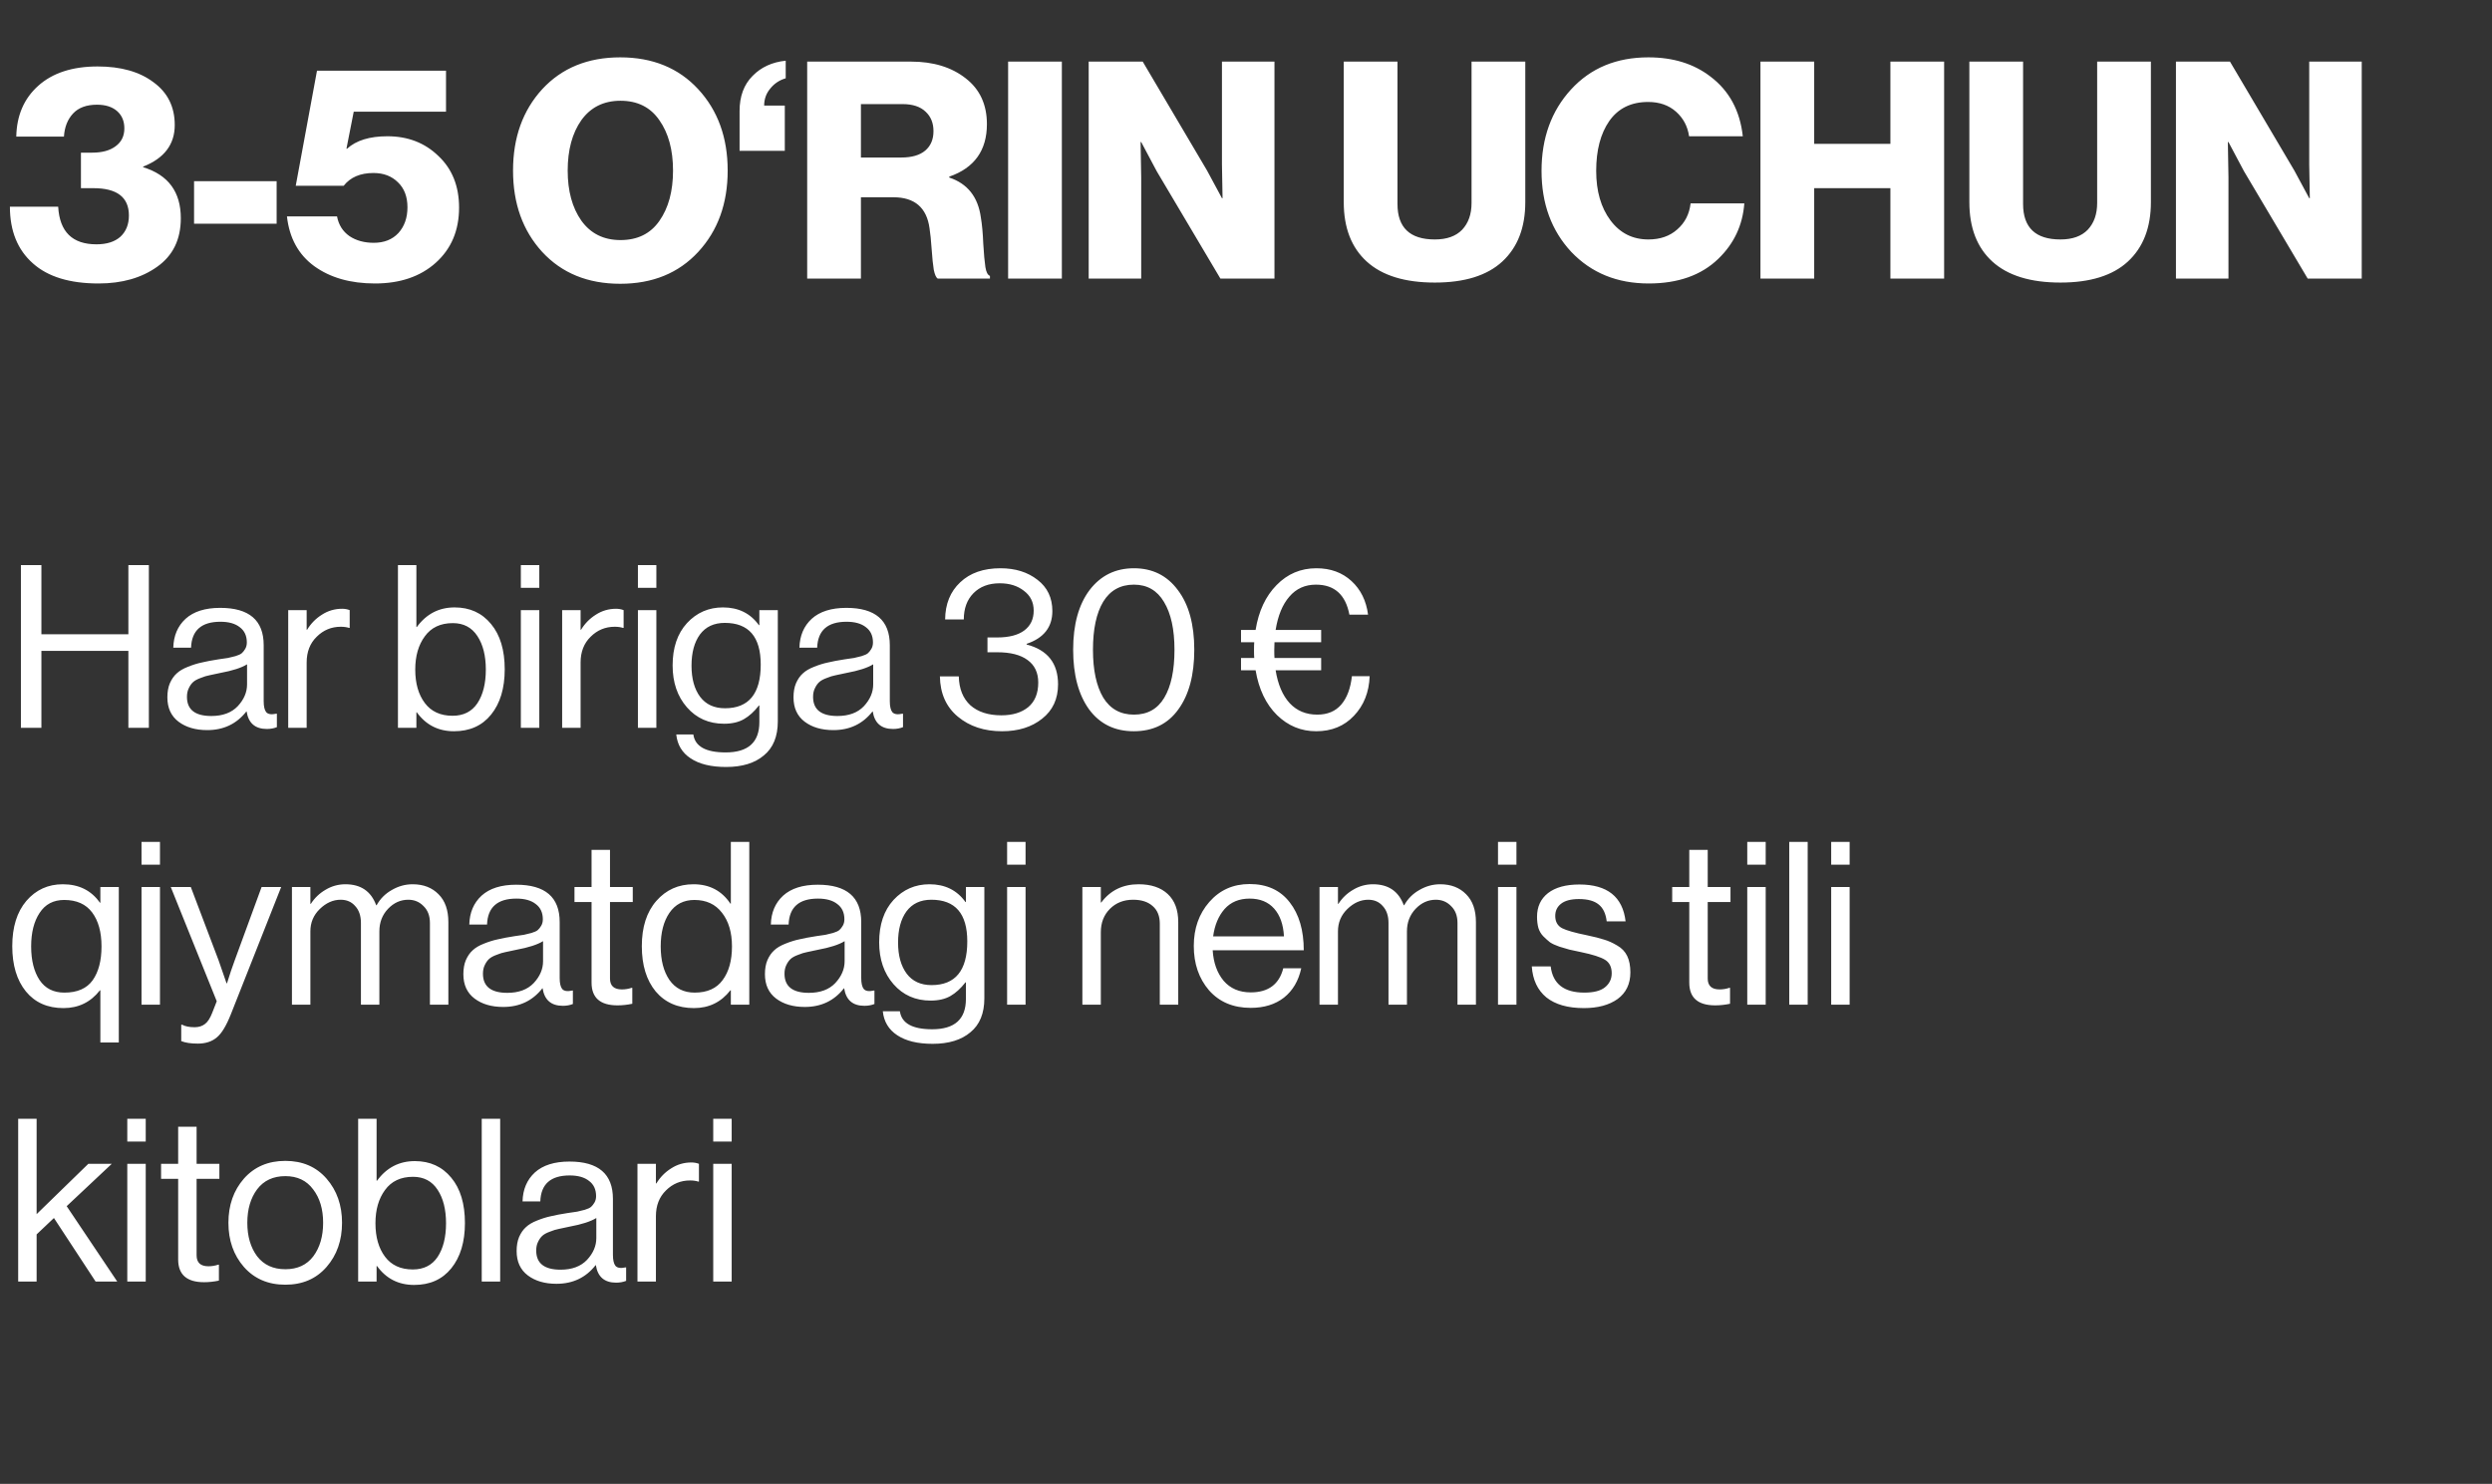
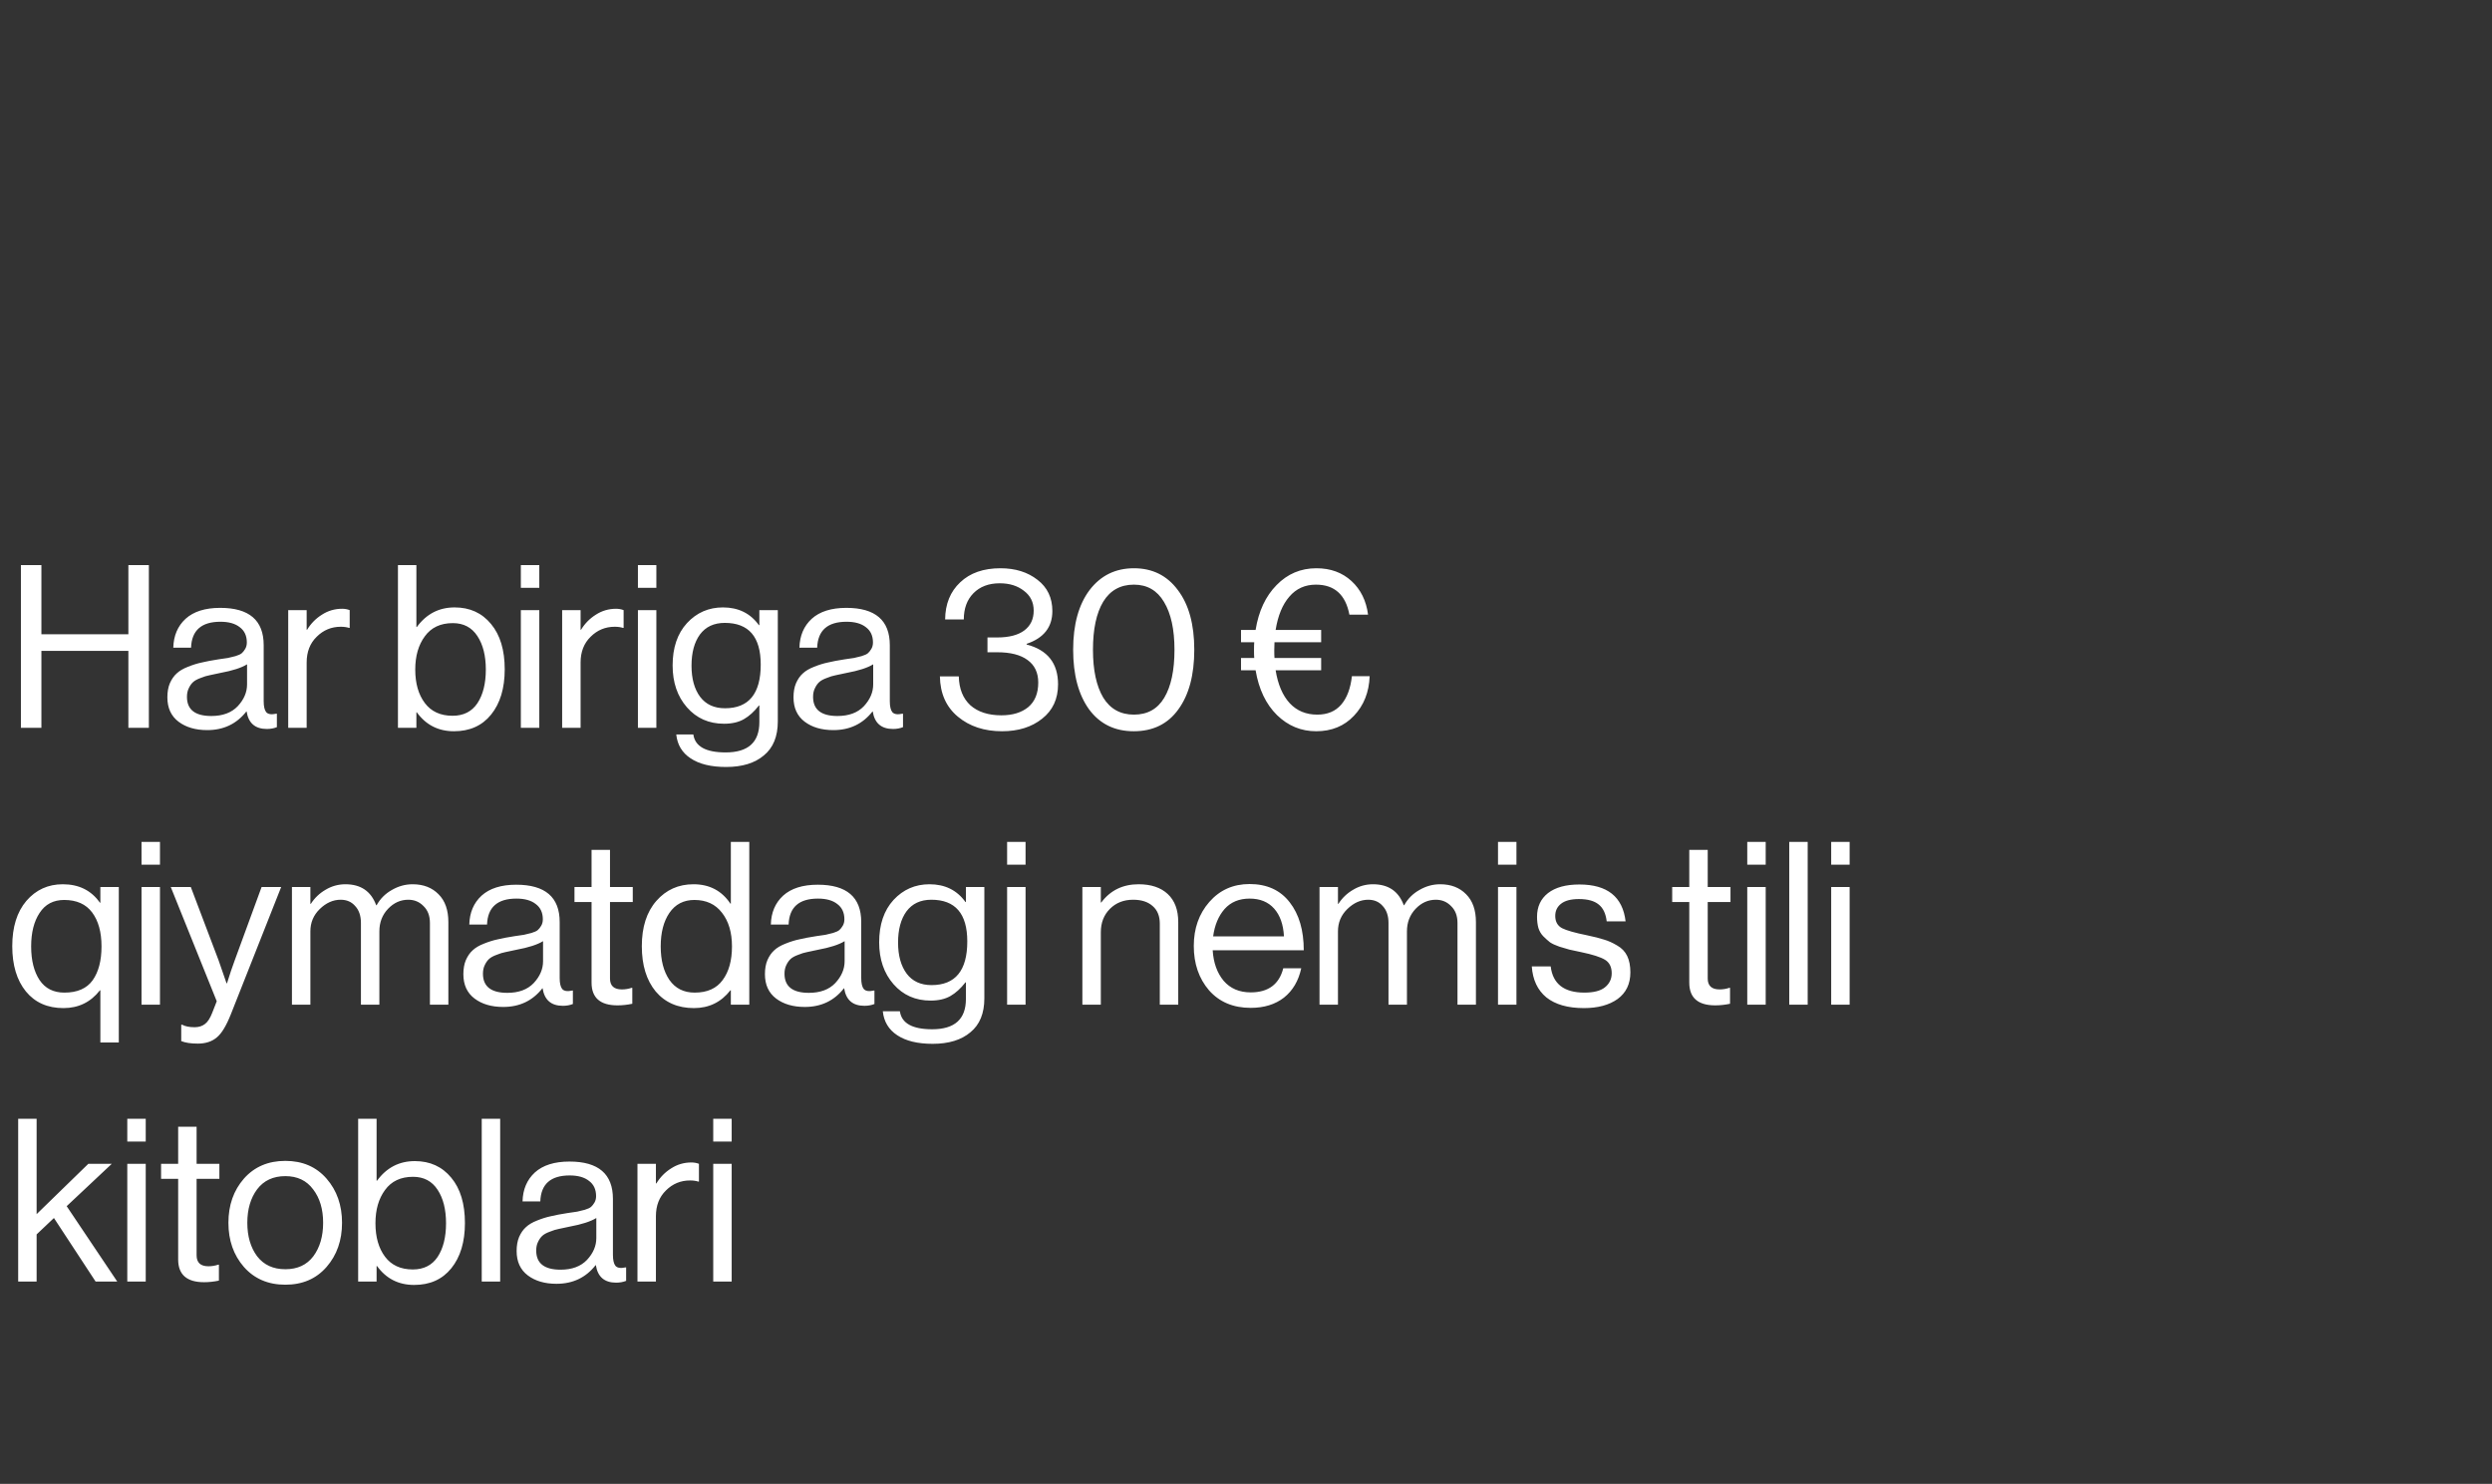
<svg xmlns="http://www.w3.org/2000/svg" width="225" height="134" viewBox="0 0 225 134" fill="none">
  <rect x="0" y="0" width="225" height="134" fill="#333333" stroke="none" />
-   <path d="M8.898 25.599C6.303 25.599 4.33 24.996 2.978 23.79C1.589 22.565 0.894 20.857 0.894 18.664H5.253C5.38 20.93 6.532 22.063 8.706 22.063C9.638 22.063 10.36 21.834 10.871 21.378C11.383 20.903 11.639 20.263 11.639 19.459C11.639 17.814 10.57 16.992 8.432 16.992H7.308V13.785H8.322C9.218 13.785 9.921 13.594 10.433 13.21C10.963 12.826 11.228 12.287 11.228 11.593C11.228 10.935 11.008 10.414 10.57 10.03C10.131 9.647 9.528 9.455 8.761 9.455C7.811 9.455 7.089 9.72 6.596 10.25C6.102 10.78 5.828 11.474 5.773 12.333H1.47C1.507 10.432 2.164 8.907 3.443 7.755C4.741 6.586 6.532 6.001 8.816 6.001C10.917 6.001 12.598 6.476 13.859 7.427C15.138 8.358 15.778 9.647 15.778 11.291C15.778 13.045 14.827 14.297 12.927 15.046V15.101C15.193 15.795 16.326 17.33 16.326 19.706C16.326 21.624 15.613 23.086 14.188 24.091C12.781 25.096 11.018 25.599 8.898 25.599ZM17.522 20.199V16.362H24.977V20.199H17.522ZM33.856 25.599C31.645 25.599 29.818 25.078 28.375 24.036C26.949 22.995 26.127 21.497 25.908 19.541H30.43C30.576 20.309 30.951 20.903 31.554 21.323C32.157 21.725 32.888 21.926 33.747 21.926C34.679 21.926 35.419 21.634 35.967 21.049C36.515 20.446 36.789 19.669 36.789 18.719C36.789 17.769 36.506 17.02 35.939 16.471C35.373 15.905 34.633 15.622 33.719 15.622C32.532 15.622 31.636 16.006 31.033 16.773H26.703L28.621 6.385H40.27V10.085H31.938L31.28 13.429H31.335C32.157 12.68 33.372 12.305 34.98 12.305C36.826 12.305 38.361 12.899 39.585 14.087C40.827 15.256 41.449 16.809 41.449 18.747C41.449 20.811 40.745 22.474 39.338 23.735C37.949 24.977 36.122 25.599 33.856 25.599ZM56.025 21.679C57.56 21.679 58.729 21.104 59.533 19.952C60.356 18.783 60.767 17.266 60.767 15.403C60.767 13.539 60.356 12.022 59.533 10.853C58.729 9.683 57.56 9.098 56.025 9.098C54.508 9.098 53.33 9.683 52.489 10.853C51.667 12.022 51.256 13.539 51.256 15.403C51.256 17.248 51.667 18.756 52.489 19.925C53.33 21.095 54.508 21.679 56.025 21.679ZM63.042 22.748C61.269 24.667 58.921 25.626 55.998 25.626C53.074 25.626 50.726 24.667 48.954 22.748C47.199 20.829 46.322 18.381 46.322 15.403C46.322 12.424 47.199 9.976 48.954 8.057C50.726 6.138 53.074 5.179 55.998 5.179C58.921 5.179 61.269 6.138 63.042 8.057C64.814 9.976 65.701 12.424 65.701 15.403C65.701 18.381 64.814 20.829 63.042 22.748ZM66.775 13.621V10.03C66.775 8.696 67.167 7.637 67.953 6.851C68.721 6.065 69.716 5.608 70.941 5.481V7.07C70.374 7.235 69.908 7.545 69.543 8.002C69.177 8.441 68.995 8.952 68.995 9.537H70.859V13.621H66.775ZM72.88 25.16V5.563H82.254C84.264 5.563 85.909 6.065 87.188 7.07C88.467 8.057 89.107 9.437 89.107 11.209C89.107 13.584 87.974 15.165 85.708 15.951V16.033C87.353 16.581 88.303 17.778 88.558 19.623C88.668 20.263 88.741 21.058 88.778 22.008C88.833 22.94 88.897 23.643 88.97 24.119C89.043 24.575 89.18 24.84 89.381 24.913V25.16H84.666C84.52 25.069 84.401 24.804 84.31 24.365C84.237 23.927 84.173 23.305 84.118 22.502C84.063 21.698 83.999 21.067 83.926 20.61C83.671 18.747 82.583 17.814 80.665 17.814H77.732V25.16H72.88ZM77.732 14.224H81.377C82.328 14.224 83.049 14.014 83.543 13.594C84.036 13.173 84.283 12.589 84.283 11.839C84.283 11.108 84.045 10.524 83.57 10.085C83.095 9.628 82.401 9.4 81.487 9.4H77.732V14.224ZM91.022 25.16V5.563H95.874V25.16H91.022ZM98.296 25.16V5.563H103.175L108.985 15.403L110.329 17.897H110.383C110.347 16.325 110.329 15.311 110.329 14.854V5.563H115.07V25.16H110.191L104.436 15.457L103.038 12.826H102.983C103.019 14.507 103.038 15.576 103.038 16.033V25.16H98.296ZM129.549 25.517C126.844 25.517 124.798 24.886 123.409 23.625C122.02 22.364 121.326 20.574 121.326 18.253V5.563H126.177V18.418C126.177 20.555 127.301 21.624 129.549 21.624C130.627 21.624 131.449 21.332 132.015 20.747C132.582 20.144 132.865 19.34 132.865 18.335V5.563H137.717V18.253C137.717 20.555 137.022 22.346 135.633 23.625C134.263 24.886 132.235 25.517 129.549 25.517ZM148.86 25.599C146.009 25.599 143.679 24.648 141.87 22.748C140.08 20.829 139.184 18.39 139.184 15.43C139.184 12.47 140.07 10.021 141.843 8.084C143.615 6.147 145.945 5.179 148.832 5.179C151.061 5.179 152.925 5.755 154.424 6.906C156.123 8.185 157.101 9.985 157.356 12.305H152.505C152.377 11.41 151.984 10.67 151.326 10.085C150.669 9.5 149.828 9.208 148.805 9.208C147.27 9.208 146.1 9.784 145.296 10.935C144.511 12.068 144.118 13.566 144.118 15.43C144.118 17.257 144.547 18.747 145.406 19.898C146.265 21.049 147.407 21.624 148.832 21.624C149.892 21.624 150.76 21.323 151.436 20.72C152.13 20.117 152.532 19.331 152.642 18.363H157.493C157.347 20.336 156.561 22.008 155.136 23.379C153.601 24.859 151.509 25.599 148.86 25.599ZM158.95 25.16V5.563H163.802V12.991H170.681V5.563H175.533V25.16H170.681V16.992H163.802V25.16H158.95ZM186.034 25.517C183.329 25.517 181.283 24.886 179.894 23.625C178.505 22.364 177.811 20.574 177.811 18.253V5.563H182.662V18.418C182.662 20.555 183.786 21.624 186.034 21.624C187.112 21.624 187.934 21.332 188.5 20.747C189.067 20.144 189.35 19.34 189.35 18.335V5.563H194.202V18.253C194.202 20.555 193.507 22.346 192.118 23.625C190.748 24.886 188.72 25.517 186.034 25.517ZM196.464 25.16V5.563H201.343L207.154 15.403L208.497 17.897H208.551C208.515 16.325 208.497 15.311 208.497 14.854V5.563H213.238V25.16H208.36L202.604 15.457L201.206 12.826H201.151C201.188 14.507 201.206 15.576 201.206 16.033V25.16H196.464Z" fill="white" />
  <path d="M1.888 65.726V51.028H3.738V57.277H11.591V51.028H13.441V65.726H11.591V58.777H3.738V65.726H1.888ZM24.095 65.828C23.04 65.828 22.43 65.301 22.266 64.246H22.245C21.368 65.369 20.189 65.931 18.709 65.931C17.654 65.931 16.791 65.678 16.119 65.171C15.448 64.663 15.112 63.93 15.112 62.971C15.112 62.478 15.187 62.053 15.338 61.697C15.503 61.326 15.708 61.032 15.955 60.812C16.201 60.58 16.537 60.381 16.962 60.216C17.401 60.038 17.819 59.908 18.216 59.826C18.613 59.73 19.12 59.634 19.737 59.538C20.135 59.483 20.416 59.442 20.58 59.415C20.758 59.374 20.984 59.319 21.258 59.25C21.532 59.168 21.724 59.079 21.834 58.983C21.944 58.887 22.046 58.757 22.142 58.592C22.238 58.428 22.286 58.236 22.286 58.017C22.286 57.414 22.074 56.955 21.649 56.639C21.238 56.311 20.655 56.146 19.902 56.146C18.189 56.146 17.305 56.927 17.25 58.49H15.646C15.674 57.407 16.044 56.537 16.756 55.879C17.483 55.221 18.524 54.892 19.881 54.892C22.499 54.892 23.808 56.016 23.808 58.264V63.32C23.808 63.786 23.883 64.115 24.034 64.307C24.198 64.499 24.5 64.547 24.938 64.451H25V65.664C24.726 65.774 24.424 65.828 24.095 65.828ZM19.079 64.657C20.107 64.657 20.902 64.362 21.464 63.773C22.026 63.17 22.307 62.512 22.307 61.799V59.99C21.8 60.306 20.991 60.566 19.881 60.771C19.47 60.854 19.148 60.922 18.915 60.977C18.682 61.018 18.415 61.1 18.113 61.224C17.812 61.333 17.586 61.457 17.435 61.594C17.284 61.731 17.154 61.916 17.044 62.149C16.935 62.368 16.88 62.628 16.88 62.93C16.88 64.081 17.613 64.657 19.079 64.657ZM27.688 55.098V56.866H27.729C28.072 56.304 28.517 55.852 29.065 55.509C29.613 55.153 30.223 54.974 30.895 54.974C31.141 54.974 31.367 55.016 31.573 55.098V56.701H31.511C31.306 56.633 31.059 56.598 30.771 56.598C29.922 56.598 29.195 56.9 28.592 57.503C27.989 58.092 27.688 58.867 27.688 59.826V65.726H26.023V55.098H27.688ZM40.987 66.034C39.576 66.034 38.459 65.465 37.636 64.328H37.595V65.726H35.93V51.028H37.595V56.619H37.636C38.5 55.44 39.637 54.851 41.049 54.851C42.419 54.851 43.516 55.351 44.338 56.352C45.16 57.338 45.571 58.702 45.571 60.443C45.571 62.156 45.16 63.519 44.338 64.533C43.529 65.534 42.412 66.034 40.987 66.034ZM40.864 64.636C41.85 64.636 42.597 64.259 43.105 63.505C43.611 62.738 43.865 61.724 43.865 60.463C43.865 59.216 43.611 58.209 43.105 57.441C42.597 56.66 41.857 56.27 40.884 56.27C39.774 56.27 38.931 56.667 38.356 57.462C37.78 58.243 37.492 59.243 37.492 60.463C37.492 61.71 37.78 62.717 38.356 63.485C38.931 64.252 39.767 64.636 40.864 64.636ZM47.027 65.726V55.098H48.692V65.726H47.027ZM47.027 53.083V51.028H48.692V53.083H47.027ZM52.421 55.098V56.866H52.462C52.805 56.304 53.25 55.852 53.798 55.509C54.346 55.153 54.956 54.974 55.628 54.974C55.875 54.974 56.101 55.016 56.306 55.098V56.701H56.245C56.039 56.633 55.792 56.598 55.505 56.598C54.655 56.598 53.928 56.9 53.325 57.503C52.722 58.092 52.421 58.867 52.421 59.826V65.726H50.756V55.098H52.421ZM57.597 65.726V55.098H59.262V65.726H57.597ZM57.597 53.083V51.028H59.262V53.083H57.597ZM65.561 69.261C64.204 69.261 63.135 69.001 62.354 68.48C61.586 67.973 61.154 67.254 61.059 66.322H62.6C62.751 67.404 63.724 67.946 65.519 67.946C67.548 67.946 68.562 67.034 68.562 65.212V63.711H68.521C68.096 64.259 67.644 64.67 67.164 64.944C66.684 65.219 66.088 65.356 65.376 65.356C64.005 65.356 62.888 64.862 62.025 63.876C61.161 62.889 60.73 61.628 60.73 60.093C60.73 58.49 61.161 57.215 62.025 56.27C62.902 55.324 63.984 54.851 65.273 54.851C66.671 54.851 67.753 55.386 68.521 56.455H68.562V55.098H70.227V65.15C70.227 66.507 69.809 67.528 68.973 68.213C68.151 68.912 67.013 69.261 65.561 69.261ZM65.458 63.958C67.609 63.958 68.685 62.642 68.685 60.011C68.685 57.503 67.602 56.249 65.437 56.249C64.464 56.249 63.717 56.598 63.196 57.297C62.689 57.996 62.436 58.935 62.436 60.114C62.436 61.292 62.696 62.231 63.217 62.93C63.738 63.615 64.485 63.958 65.458 63.958ZM80.628 65.828C79.573 65.828 78.963 65.301 78.798 64.246H78.778C77.901 65.369 76.722 65.931 75.242 65.931C74.187 65.931 73.323 65.678 72.652 65.171C71.98 64.663 71.645 63.93 71.645 62.971C71.645 62.478 71.72 62.053 71.871 61.697C72.035 61.326 72.241 61.032 72.487 60.812C72.734 60.58 73.07 60.381 73.495 60.216C73.933 60.038 74.351 59.908 74.749 59.826C75.146 59.73 75.653 59.634 76.27 59.538C76.667 59.483 76.948 59.442 77.113 59.415C77.291 59.374 77.517 59.319 77.791 59.25C78.065 59.168 78.257 59.079 78.367 58.983C78.476 58.887 78.579 58.757 78.675 58.592C78.771 58.428 78.819 58.236 78.819 58.017C78.819 57.414 78.606 56.955 78.182 56.639C77.77 56.311 77.188 56.146 76.434 56.146C74.721 56.146 73.837 56.927 73.782 58.49H72.179C72.207 57.407 72.576 56.537 73.289 55.879C74.016 55.221 75.057 54.892 76.414 54.892C79.031 54.892 80.34 56.016 80.34 58.264V63.32C80.34 63.786 80.415 64.115 80.566 64.307C80.731 64.499 81.032 64.547 81.471 64.451H81.532V65.664C81.258 65.774 80.957 65.828 80.628 65.828ZM75.612 64.657C76.64 64.657 77.435 64.362 77.997 63.773C78.558 63.17 78.84 62.512 78.84 61.799V59.99C78.332 60.306 77.524 60.566 76.414 60.771C76.003 60.854 75.681 60.922 75.448 60.977C75.215 61.018 74.947 61.1 74.646 61.224C74.344 61.333 74.118 61.457 73.968 61.594C73.817 61.731 73.687 61.916 73.577 62.149C73.467 62.368 73.412 62.628 73.412 62.93C73.412 64.081 74.146 64.657 75.612 64.657ZM90.474 66.034C88.87 66.034 87.541 65.595 86.486 64.718C85.43 63.841 84.889 62.628 84.862 61.08H86.568C86.595 62.203 86.945 63.074 87.616 63.691C88.301 64.293 89.233 64.595 90.412 64.595C91.426 64.595 92.234 64.348 92.838 63.855C93.441 63.348 93.742 62.608 93.742 61.635C93.742 60.744 93.42 60.066 92.776 59.6C92.145 59.134 91.234 58.901 90.042 58.901H89.158V57.565H90.021C91.104 57.565 91.926 57.352 92.488 56.927C93.05 56.502 93.331 55.906 93.331 55.139C93.331 54.385 93.036 53.789 92.447 53.35C91.871 52.898 91.145 52.672 90.268 52.672C89.267 52.672 88.473 52.974 87.883 53.577C87.308 54.166 87.02 54.954 87.02 55.941H85.334C85.348 54.543 85.8 53.426 86.691 52.59C87.582 51.74 88.795 51.315 90.33 51.315C91.673 51.315 92.79 51.665 93.68 52.364C94.571 53.049 95.016 53.988 95.016 55.18C95.016 56.633 94.242 57.619 92.694 58.14V58.202C94.585 58.695 95.53 59.894 95.53 61.799C95.53 63.115 95.051 64.15 94.091 64.903C93.146 65.657 91.94 66.034 90.474 66.034ZM102.362 66.034C100.649 66.034 99.306 65.376 98.333 64.061C97.374 62.731 96.894 60.936 96.894 58.675C96.894 56.4 97.388 54.604 98.374 53.289C99.375 51.973 100.711 51.315 102.383 51.315C104.055 51.315 105.377 51.973 106.35 53.289C107.337 54.591 107.83 56.386 107.83 58.675C107.83 60.95 107.351 62.745 106.391 64.061C105.446 65.376 104.103 66.034 102.362 66.034ZM99.608 62.992C100.238 64.019 101.163 64.533 102.383 64.533C103.602 64.533 104.514 64.026 105.117 63.012C105.733 61.984 106.042 60.538 106.042 58.675C106.042 56.838 105.727 55.399 105.096 54.358C104.48 53.316 103.575 52.795 102.383 52.795C101.163 52.795 100.238 53.309 99.608 54.337C98.991 55.365 98.683 56.811 98.683 58.675C98.683 60.511 98.991 61.95 99.608 62.992ZM112.051 57.996V56.886H113.366C113.64 55.187 114.271 53.837 115.257 52.837C116.244 51.822 117.443 51.315 118.855 51.315C120.129 51.315 121.185 51.699 122.021 52.467C122.857 53.234 123.357 54.248 123.521 55.509H121.836C121.493 53.7 120.486 52.795 118.814 52.795C117.827 52.795 117.025 53.159 116.409 53.885C115.792 54.597 115.381 55.598 115.175 56.886H119.286V57.996H115.072C115.059 58.161 115.052 58.401 115.052 58.716C115.052 59.031 115.059 59.264 115.072 59.415H119.286V60.525H115.175C115.381 61.813 115.806 62.806 116.45 63.505C117.094 64.191 117.923 64.533 118.937 64.533C119.855 64.533 120.575 64.232 121.095 63.629C121.616 63.026 121.938 62.169 122.062 61.059H123.665C123.61 62.512 123.137 63.704 122.247 64.636C121.37 65.568 120.232 66.034 118.834 66.034C117.477 66.034 116.299 65.547 115.298 64.574C114.298 63.588 113.654 62.238 113.366 60.525H112.051V59.415H113.243C113.229 59.264 113.222 59.031 113.222 58.716C113.222 58.401 113.229 58.161 113.243 57.996H112.051ZM9.062 94.138V89.43H9.021C8.185 90.499 7.089 91.034 5.732 91.034C4.293 91.034 3.163 90.534 2.34 89.533C1.518 88.519 1.107 87.156 1.107 85.442C1.107 83.716 1.532 82.352 2.381 81.352C3.245 80.351 4.341 79.851 5.67 79.851C7.123 79.851 8.24 80.406 9.021 81.516H9.062V80.098H10.727V94.138H9.062ZM5.814 89.636C6.979 89.636 7.829 89.266 8.363 88.526C8.898 87.772 9.165 86.751 9.165 85.463C9.165 84.175 8.884 83.154 8.322 82.4C7.76 81.646 6.918 81.269 5.794 81.269C4.821 81.269 4.081 81.66 3.574 82.441C3.067 83.209 2.813 84.216 2.813 85.463C2.813 86.724 3.067 87.738 3.574 88.505C4.081 89.259 4.828 89.636 5.814 89.636ZM12.778 90.726V80.098H14.443V90.726H12.778ZM12.778 78.083V76.028H14.443V78.083H12.778ZM17.864 94.241C17.234 94.241 16.733 94.165 16.363 94.015V92.535H16.446C16.72 92.685 17.097 92.761 17.576 92.761C17.946 92.761 18.255 92.665 18.501 92.473C18.748 92.295 18.967 91.959 19.159 91.466L19.57 90.417L15.418 80.098H17.227L19.735 86.717L20.454 88.793H20.495C20.742 87.998 20.975 87.306 21.194 86.717L23.62 80.098H25.388L20.845 91.589C20.434 92.63 20.009 93.329 19.57 93.686C19.132 94.056 18.563 94.241 17.864 94.241ZM26.359 90.726V80.098H28.024V81.619H28.066C28.408 81.085 28.854 80.66 29.402 80.344C29.95 80.016 30.546 79.851 31.19 79.851C32.574 79.851 33.499 80.481 33.965 81.742H34.006C34.335 81.153 34.794 80.694 35.384 80.365C35.973 80.022 36.596 79.851 37.254 79.851C38.227 79.851 39.008 80.153 39.598 80.756C40.187 81.345 40.482 82.181 40.482 83.263V90.726H38.817V83.346C38.817 82.702 38.625 82.195 38.241 81.825C37.871 81.441 37.412 81.249 36.864 81.249C36.165 81.249 35.555 81.523 35.034 82.071C34.513 82.619 34.253 83.298 34.253 84.106V90.726H32.588V83.346C32.588 82.702 32.417 82.195 32.074 81.825C31.745 81.441 31.307 81.249 30.758 81.249C30.073 81.249 29.443 81.53 28.867 82.092C28.305 82.64 28.024 83.311 28.024 84.106V90.726H26.359ZM50.821 90.828C49.765 90.828 49.156 90.301 48.991 89.246H48.971C48.093 90.369 46.915 90.931 45.435 90.931C44.38 90.931 43.516 90.678 42.845 90.171C42.173 89.663 41.837 88.93 41.837 87.971C41.837 87.478 41.913 87.053 42.063 86.697C42.228 86.326 42.434 86.032 42.68 85.812C42.927 85.579 43.263 85.381 43.688 85.216C44.126 85.038 44.544 84.908 44.941 84.826C45.339 84.73 45.846 84.634 46.463 84.538C46.86 84.483 47.141 84.442 47.305 84.415C47.484 84.374 47.71 84.319 47.984 84.25C48.258 84.168 48.45 84.079 48.559 83.983C48.669 83.887 48.772 83.757 48.868 83.592C48.964 83.428 49.012 83.236 49.012 83.017C49.012 82.414 48.799 81.955 48.374 81.639C47.963 81.311 47.381 81.146 46.627 81.146C44.914 81.146 44.03 81.927 43.975 83.49H42.372C42.399 82.407 42.769 81.537 43.482 80.879C44.208 80.221 45.25 79.892 46.606 79.892C49.224 79.892 50.533 81.016 50.533 83.263V88.32C50.533 88.786 50.608 89.115 50.759 89.307C50.923 89.499 51.225 89.547 51.663 89.451H51.725V90.664C51.451 90.774 51.15 90.828 50.821 90.828ZM45.805 89.657C46.833 89.657 47.627 89.362 48.189 88.773C48.751 88.17 49.032 87.512 49.032 86.799V84.99C48.525 85.305 47.717 85.566 46.606 85.771C46.195 85.854 45.873 85.922 45.64 85.977C45.407 86.018 45.14 86.1 44.839 86.224C44.537 86.333 44.311 86.457 44.16 86.594C44.01 86.731 43.879 86.916 43.77 87.149C43.66 87.368 43.605 87.628 43.605 87.93C43.605 89.081 44.338 89.657 45.805 89.657ZM51.869 81.454V80.098H53.411V76.747H55.076V80.098H57.132V81.454H55.076V88.362C55.076 89.019 55.432 89.348 56.145 89.348C56.446 89.348 56.741 89.3 57.029 89.204H57.09V90.643C56.638 90.739 56.193 90.787 55.754 90.787C54.192 90.787 53.411 90.102 53.411 88.732V81.454H51.869ZM62.656 91.034C61.204 91.034 60.053 90.534 59.203 89.533C58.367 88.519 57.949 87.156 57.949 85.442C57.949 83.716 58.387 82.352 59.264 81.352C60.142 80.351 61.258 79.851 62.615 79.851C64.054 79.851 65.164 80.433 65.945 81.598H65.987V76.028H67.652V90.726H65.987V89.43H65.945C65.109 90.499 64.013 91.034 62.656 91.034ZM62.718 89.636C63.855 89.636 64.698 89.259 65.246 88.505C65.808 87.752 66.089 86.738 66.089 85.463C66.089 84.202 65.788 83.188 65.185 82.421C64.596 81.653 63.766 81.269 62.697 81.269C61.724 81.269 60.971 81.66 60.436 82.441C59.915 83.209 59.655 84.216 59.655 85.463C59.655 86.71 59.915 87.717 60.436 88.485C60.971 89.252 61.731 89.636 62.718 89.636ZM78.048 90.828C76.993 90.828 76.383 90.301 76.218 89.246H76.198C75.321 90.369 74.142 90.931 72.662 90.931C71.607 90.931 70.743 90.678 70.072 90.171C69.4 89.663 69.065 88.93 69.065 87.971C69.065 87.478 69.14 87.053 69.291 86.697C69.455 86.326 69.661 86.032 69.907 85.812C70.154 85.579 70.49 85.381 70.915 85.216C71.353 85.038 71.771 84.908 72.169 84.826C72.566 84.73 73.073 84.634 73.69 84.538C74.087 84.483 74.368 84.442 74.533 84.415C74.711 84.374 74.937 84.319 75.211 84.25C75.485 84.168 75.677 84.079 75.787 83.983C75.896 83.887 75.999 83.757 76.095 83.592C76.191 83.428 76.239 83.236 76.239 83.017C76.239 82.414 76.026 81.955 75.602 81.639C75.191 81.311 74.608 81.146 73.854 81.146C72.141 81.146 71.257 81.927 71.203 83.49H69.599C69.626 82.407 69.996 81.537 70.709 80.879C71.436 80.221 72.477 79.892 73.834 79.892C76.451 79.892 77.76 81.016 77.76 83.263V88.32C77.76 88.786 77.835 89.115 77.986 89.307C78.151 89.499 78.452 89.547 78.891 89.451H78.952V90.664C78.678 90.774 78.377 90.828 78.048 90.828ZM73.032 89.657C74.06 89.657 74.855 89.362 75.417 88.773C75.978 88.17 76.26 87.512 76.26 86.799V84.99C75.752 85.305 74.944 85.566 73.834 85.771C73.423 85.854 73.101 85.922 72.868 85.977C72.635 86.018 72.367 86.1 72.066 86.224C71.764 86.333 71.538 86.457 71.388 86.594C71.237 86.731 71.107 86.916 70.997 87.149C70.887 87.368 70.832 87.628 70.832 87.93C70.832 89.081 71.566 89.657 73.032 89.657ZM84.21 94.261C82.853 94.261 81.784 94.001 81.003 93.48C80.236 92.973 79.804 92.254 79.708 91.322H81.25C81.401 92.404 82.374 92.946 84.169 92.946C86.197 92.946 87.211 92.034 87.211 90.212V88.711H87.17C86.745 89.259 86.293 89.67 85.814 89.944C85.334 90.219 84.738 90.356 84.025 90.356C82.655 90.356 81.538 89.862 80.674 88.876C79.811 87.889 79.379 86.628 79.379 85.093C79.379 83.49 79.811 82.215 80.674 81.269C81.551 80.324 82.634 79.851 83.922 79.851C85.32 79.851 86.403 80.385 87.17 81.454H87.211V80.098H88.876V90.15C88.876 91.507 88.459 92.528 87.623 93.213C86.8 93.912 85.663 94.261 84.21 94.261ZM84.107 88.958C86.259 88.958 87.335 87.642 87.335 85.011C87.335 82.503 86.252 81.249 84.087 81.249C83.114 81.249 82.367 81.598 81.846 82.297C81.339 82.996 81.085 83.935 81.085 85.114C81.085 86.292 81.346 87.231 81.867 87.93C82.387 88.615 83.134 88.958 84.107 88.958ZM90.931 90.726V80.098H92.597V90.726H90.931ZM90.931 78.083V76.028H92.597V78.083H90.931ZM99.392 80.098V81.496H99.433C100.256 80.399 101.38 79.851 102.805 79.851C103.929 79.851 104.806 80.146 105.436 80.735C106.066 81.324 106.382 82.167 106.382 83.263V90.726H104.717V83.407C104.717 82.722 104.504 82.195 104.079 81.825C103.654 81.441 103.065 81.249 102.311 81.249C101.462 81.249 100.763 81.523 100.215 82.071C99.666 82.619 99.392 83.325 99.392 84.189V90.726H97.727V80.098H99.392ZM112.925 91.013C111.349 91.013 110.095 90.486 109.163 89.43C108.245 88.362 107.786 87.025 107.786 85.422C107.786 83.846 108.252 82.523 109.184 81.454C110.13 80.372 111.342 79.831 112.823 79.831C114.385 79.831 115.591 80.379 116.441 81.475C117.29 82.558 117.715 84.004 117.715 85.812H109.492C109.561 86.936 109.89 87.855 110.479 88.567C111.082 89.266 111.897 89.615 112.925 89.615C114.515 89.615 115.495 88.889 115.865 87.436H117.489C117.242 88.574 116.721 89.458 115.927 90.088C115.132 90.705 114.131 91.013 112.925 91.013ZM115.043 82.051C114.508 81.448 113.768 81.146 112.823 81.146C111.877 81.146 111.123 81.461 110.561 82.092C110.013 82.722 109.67 83.544 109.533 84.559H115.927C115.872 83.49 115.577 82.654 115.043 82.051ZM119.138 90.726V80.098H120.803V81.619H120.844C121.186 81.085 121.632 80.66 122.18 80.344C122.728 80.016 123.324 79.851 123.968 79.851C125.353 79.851 126.278 80.481 126.744 81.742H126.785C127.114 81.153 127.573 80.694 128.162 80.365C128.751 80.022 129.375 79.851 130.033 79.851C131.006 79.851 131.787 80.153 132.376 80.756C132.965 81.345 133.26 82.181 133.26 83.263V90.726H131.595V83.346C131.595 82.702 131.403 82.195 131.019 81.825C130.649 81.441 130.19 81.249 129.642 81.249C128.943 81.249 128.333 81.523 127.813 82.071C127.292 82.619 127.031 83.298 127.031 84.106V90.726H125.366V83.346C125.366 82.702 125.195 82.195 124.852 81.825C124.523 81.441 124.085 81.249 123.537 81.249C122.852 81.249 122.221 81.53 121.646 82.092C121.084 82.64 120.803 83.311 120.803 84.106V90.726H119.138ZM135.253 90.726V80.098H136.918V90.726H135.253ZM135.253 78.083V76.028H136.918V78.083H135.253ZM143.011 91.034C141.559 91.034 140.428 90.712 139.619 90.068C138.824 89.41 138.386 88.478 138.304 87.272H140.01C140.202 88.848 141.216 89.636 143.052 89.636C143.888 89.636 144.505 89.478 144.902 89.163C145.314 88.834 145.519 88.409 145.519 87.889C145.519 87.327 145.32 86.923 144.923 86.676C144.526 86.429 143.799 86.196 142.744 85.977C142.305 85.881 141.956 85.806 141.696 85.751C141.449 85.682 141.147 85.593 140.791 85.484C140.435 85.36 140.154 85.23 139.948 85.093C139.756 84.942 139.558 84.764 139.352 84.559C139.147 84.353 138.996 84.1 138.9 83.798C138.818 83.496 138.777 83.161 138.777 82.791C138.777 81.886 139.105 81.174 139.763 80.653C140.435 80.132 141.38 79.872 142.6 79.872C145.122 79.872 146.513 80.982 146.773 83.202H145.067C144.985 82.503 144.745 81.996 144.347 81.681C143.95 81.352 143.354 81.187 142.559 81.187C141.833 81.187 141.291 81.331 140.935 81.619C140.592 81.893 140.421 82.256 140.421 82.709C140.421 83.229 140.627 83.599 141.038 83.819C141.449 84.024 142.196 84.237 143.278 84.456C143.936 84.593 144.45 84.723 144.82 84.846C145.204 84.956 145.601 85.134 146.012 85.381C146.424 85.614 146.725 85.929 146.917 86.326C147.109 86.724 147.205 87.217 147.205 87.806C147.205 88.848 146.821 89.65 146.054 90.212C145.286 90.76 144.272 91.034 143.011 91.034ZM150.981 81.454V80.098H152.523V76.747H154.188V80.098H156.244V81.454H154.188V88.362C154.188 89.019 154.545 89.348 155.257 89.348C155.559 89.348 155.853 89.3 156.141 89.204H156.203V90.643C155.751 90.739 155.305 90.787 154.867 90.787C153.304 90.787 152.523 90.102 152.523 88.732V81.454H150.981ZM157.758 90.726V80.098H159.423V90.726H157.758ZM157.758 78.083V76.028H159.423V78.083H157.758ZM161.549 90.726V76.028H163.214V90.726H161.549ZM165.336 90.726V80.098H167.002V90.726H165.336ZM165.336 78.083V76.028H167.002V78.083H165.336ZM8.631 115.726L4.869 109.99L3.306 111.47V115.726H1.641V101.028H3.306V109.641L7.973 105.098H10.09L6.02 108.921L10.584 115.726H8.631ZM11.493 115.726V105.098H13.158V115.726H11.493ZM11.493 103.083V101.028H13.158V103.083H11.493ZM14.544 106.454V105.098H16.086V101.747H17.751V105.098H19.807V106.454H17.751V113.362C17.751 114.019 18.107 114.348 18.82 114.348C19.121 114.348 19.416 114.3 19.704 114.204H19.765V115.643C19.313 115.739 18.868 115.787 18.429 115.787C16.867 115.787 16.086 115.102 16.086 113.732V106.454H14.544ZM29.484 114.41C28.552 115.479 27.312 116.013 25.763 116.013C24.215 116.013 22.967 115.479 22.022 114.41C21.09 113.341 20.624 112.012 20.624 110.422C20.624 108.832 21.09 107.503 22.022 106.434C22.967 105.365 24.215 104.831 25.763 104.831C27.312 104.831 28.552 105.365 29.484 106.434C30.416 107.503 30.882 108.832 30.882 110.422C30.882 112.012 30.416 113.341 29.484 114.41ZM23.214 113.444C23.817 114.225 24.667 114.616 25.763 114.616C26.86 114.616 27.702 114.225 28.292 113.444C28.881 112.649 29.175 111.642 29.175 110.422C29.175 109.189 28.874 108.181 28.271 107.4C27.682 106.605 26.846 106.208 25.763 106.208C24.667 106.208 23.817 106.605 23.214 107.4C22.625 108.195 22.33 109.202 22.33 110.422C22.33 111.642 22.625 112.649 23.214 113.444ZM37.394 116.034C35.982 116.034 34.865 115.465 34.043 114.328H34.002V115.726H32.337V101.028H34.002V106.619H34.043C34.906 105.44 36.044 104.851 37.455 104.851C38.826 104.851 39.922 105.351 40.745 106.352C41.567 107.338 41.978 108.702 41.978 110.443C41.978 112.156 41.567 113.519 40.745 114.533C39.936 115.534 38.819 116.034 37.394 116.034ZM37.27 114.636C38.257 114.636 39.004 114.259 39.511 113.505C40.018 112.738 40.272 111.724 40.272 110.463C40.272 109.216 40.018 108.209 39.511 107.441C39.004 106.66 38.264 106.269 37.291 106.269C36.181 106.269 35.338 106.667 34.763 107.462C34.187 108.243 33.899 109.243 33.899 110.463C33.899 111.71 34.187 112.717 34.763 113.485C35.338 114.252 36.174 114.636 37.27 114.636ZM43.495 115.726V101.028H45.16V115.726H43.495ZM55.629 115.828C54.574 115.828 53.964 115.301 53.799 114.246H53.779C52.902 115.369 51.723 115.931 50.243 115.931C49.188 115.931 48.325 115.678 47.653 115.171C46.981 114.663 46.646 113.93 46.646 112.971C46.646 112.478 46.721 112.053 46.872 111.696C47.036 111.326 47.242 111.032 47.489 110.813C47.735 110.58 48.071 110.381 48.496 110.216C48.934 110.038 49.352 109.908 49.75 109.826C50.147 109.73 50.654 109.634 51.271 109.538C51.668 109.483 51.949 109.442 52.114 109.415C52.292 109.374 52.518 109.319 52.792 109.25C53.066 109.168 53.258 109.079 53.368 108.983C53.477 108.887 53.58 108.757 53.676 108.592C53.772 108.428 53.82 108.236 53.82 108.017C53.82 107.414 53.608 106.955 53.183 106.64C52.772 106.311 52.189 106.146 51.435 106.146C49.722 106.146 48.838 106.927 48.784 108.49H47.18C47.208 107.407 47.578 106.537 48.29 105.879C49.017 105.221 50.058 104.892 51.415 104.892C54.032 104.892 55.341 106.016 55.341 108.263V113.32C55.341 113.786 55.417 114.115 55.567 114.307C55.732 114.499 56.033 114.547 56.472 114.451H56.533V115.664C56.259 115.774 55.958 115.828 55.629 115.828ZM50.613 114.657C51.641 114.657 52.436 114.362 52.998 113.773C53.56 113.17 53.841 112.512 53.841 111.799V109.99C53.334 110.305 52.525 110.566 51.415 110.771C51.004 110.854 50.682 110.922 50.449 110.977C50.216 111.018 49.949 111.1 49.647 111.224C49.346 111.333 49.119 111.457 48.969 111.594C48.818 111.731 48.688 111.916 48.578 112.149C48.468 112.368 48.414 112.628 48.414 112.93C48.414 114.081 49.147 114.657 50.613 114.657ZM59.222 105.098V106.866H59.263C59.605 106.304 60.051 105.851 60.599 105.509C61.147 105.153 61.757 104.974 62.428 104.974C62.675 104.974 62.901 105.016 63.107 105.098V106.701H63.045C62.84 106.633 62.593 106.598 62.305 106.598C61.455 106.598 60.729 106.9 60.126 107.503C59.523 108.092 59.222 108.866 59.222 109.826V115.726H57.556V105.098H59.222ZM64.397 115.726V105.098H66.062V115.726H64.397ZM64.397 103.083V101.028H66.062V103.083H64.397Z" fill="white" />
</svg>